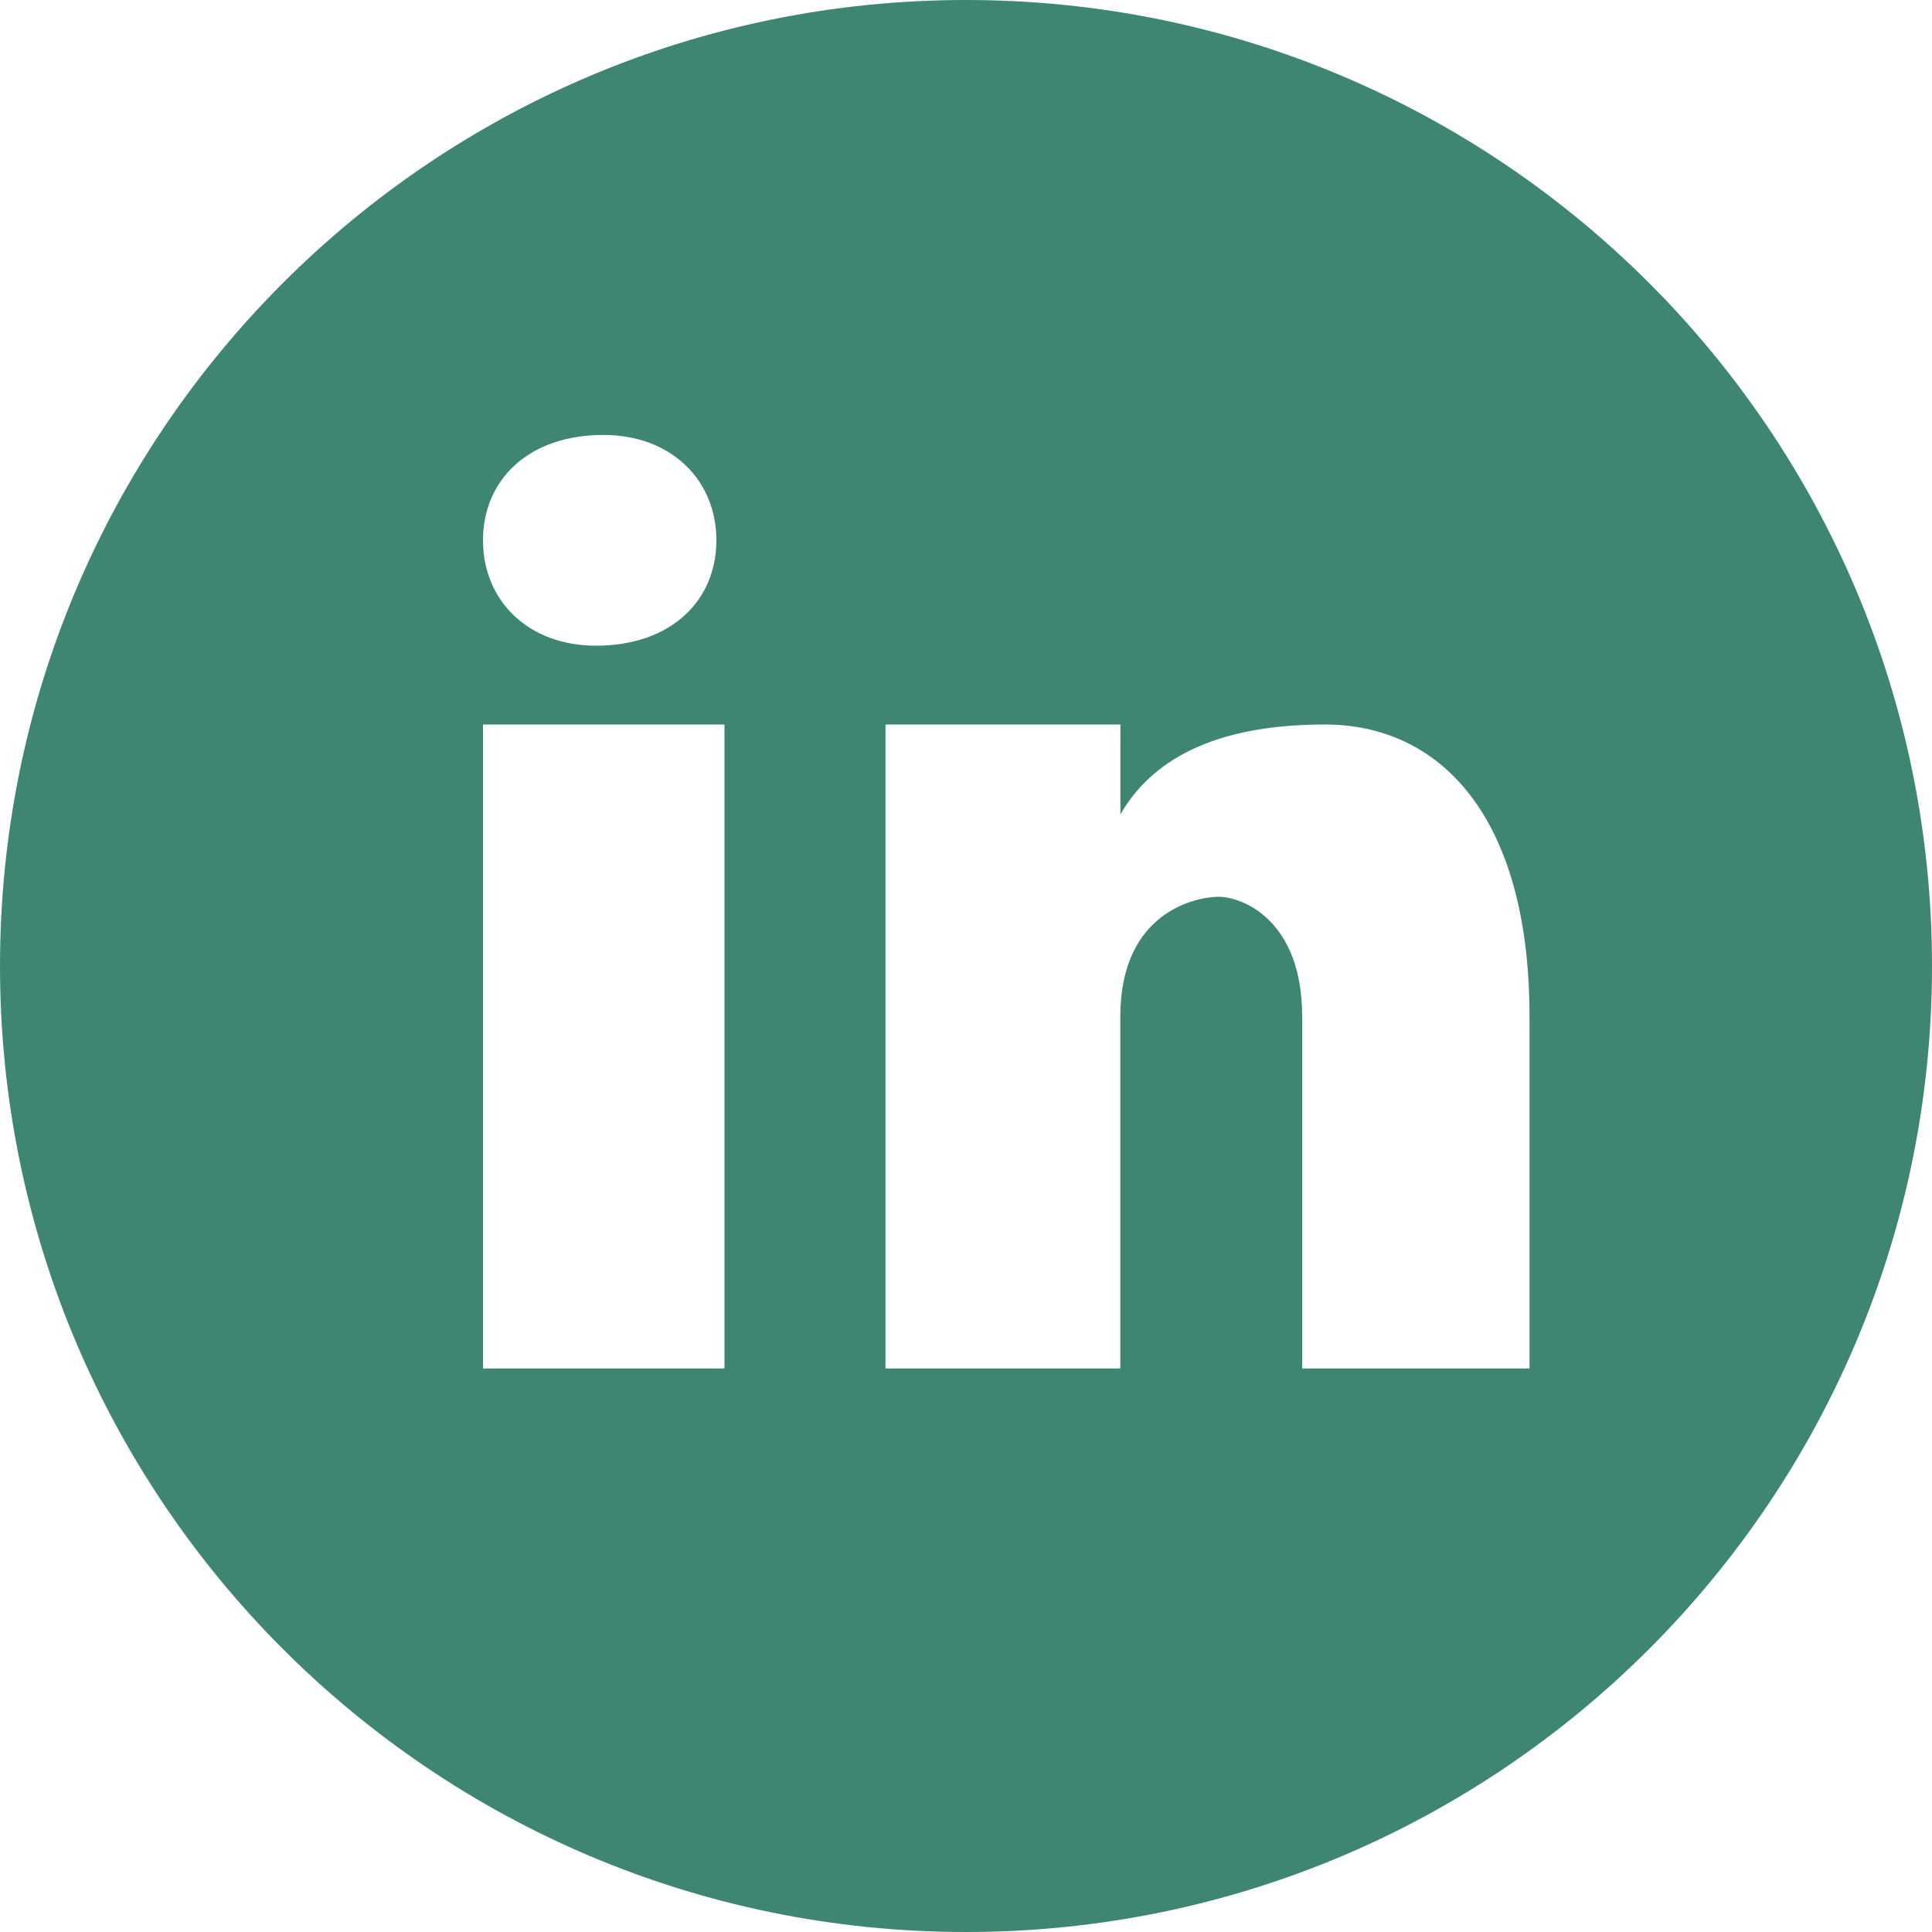
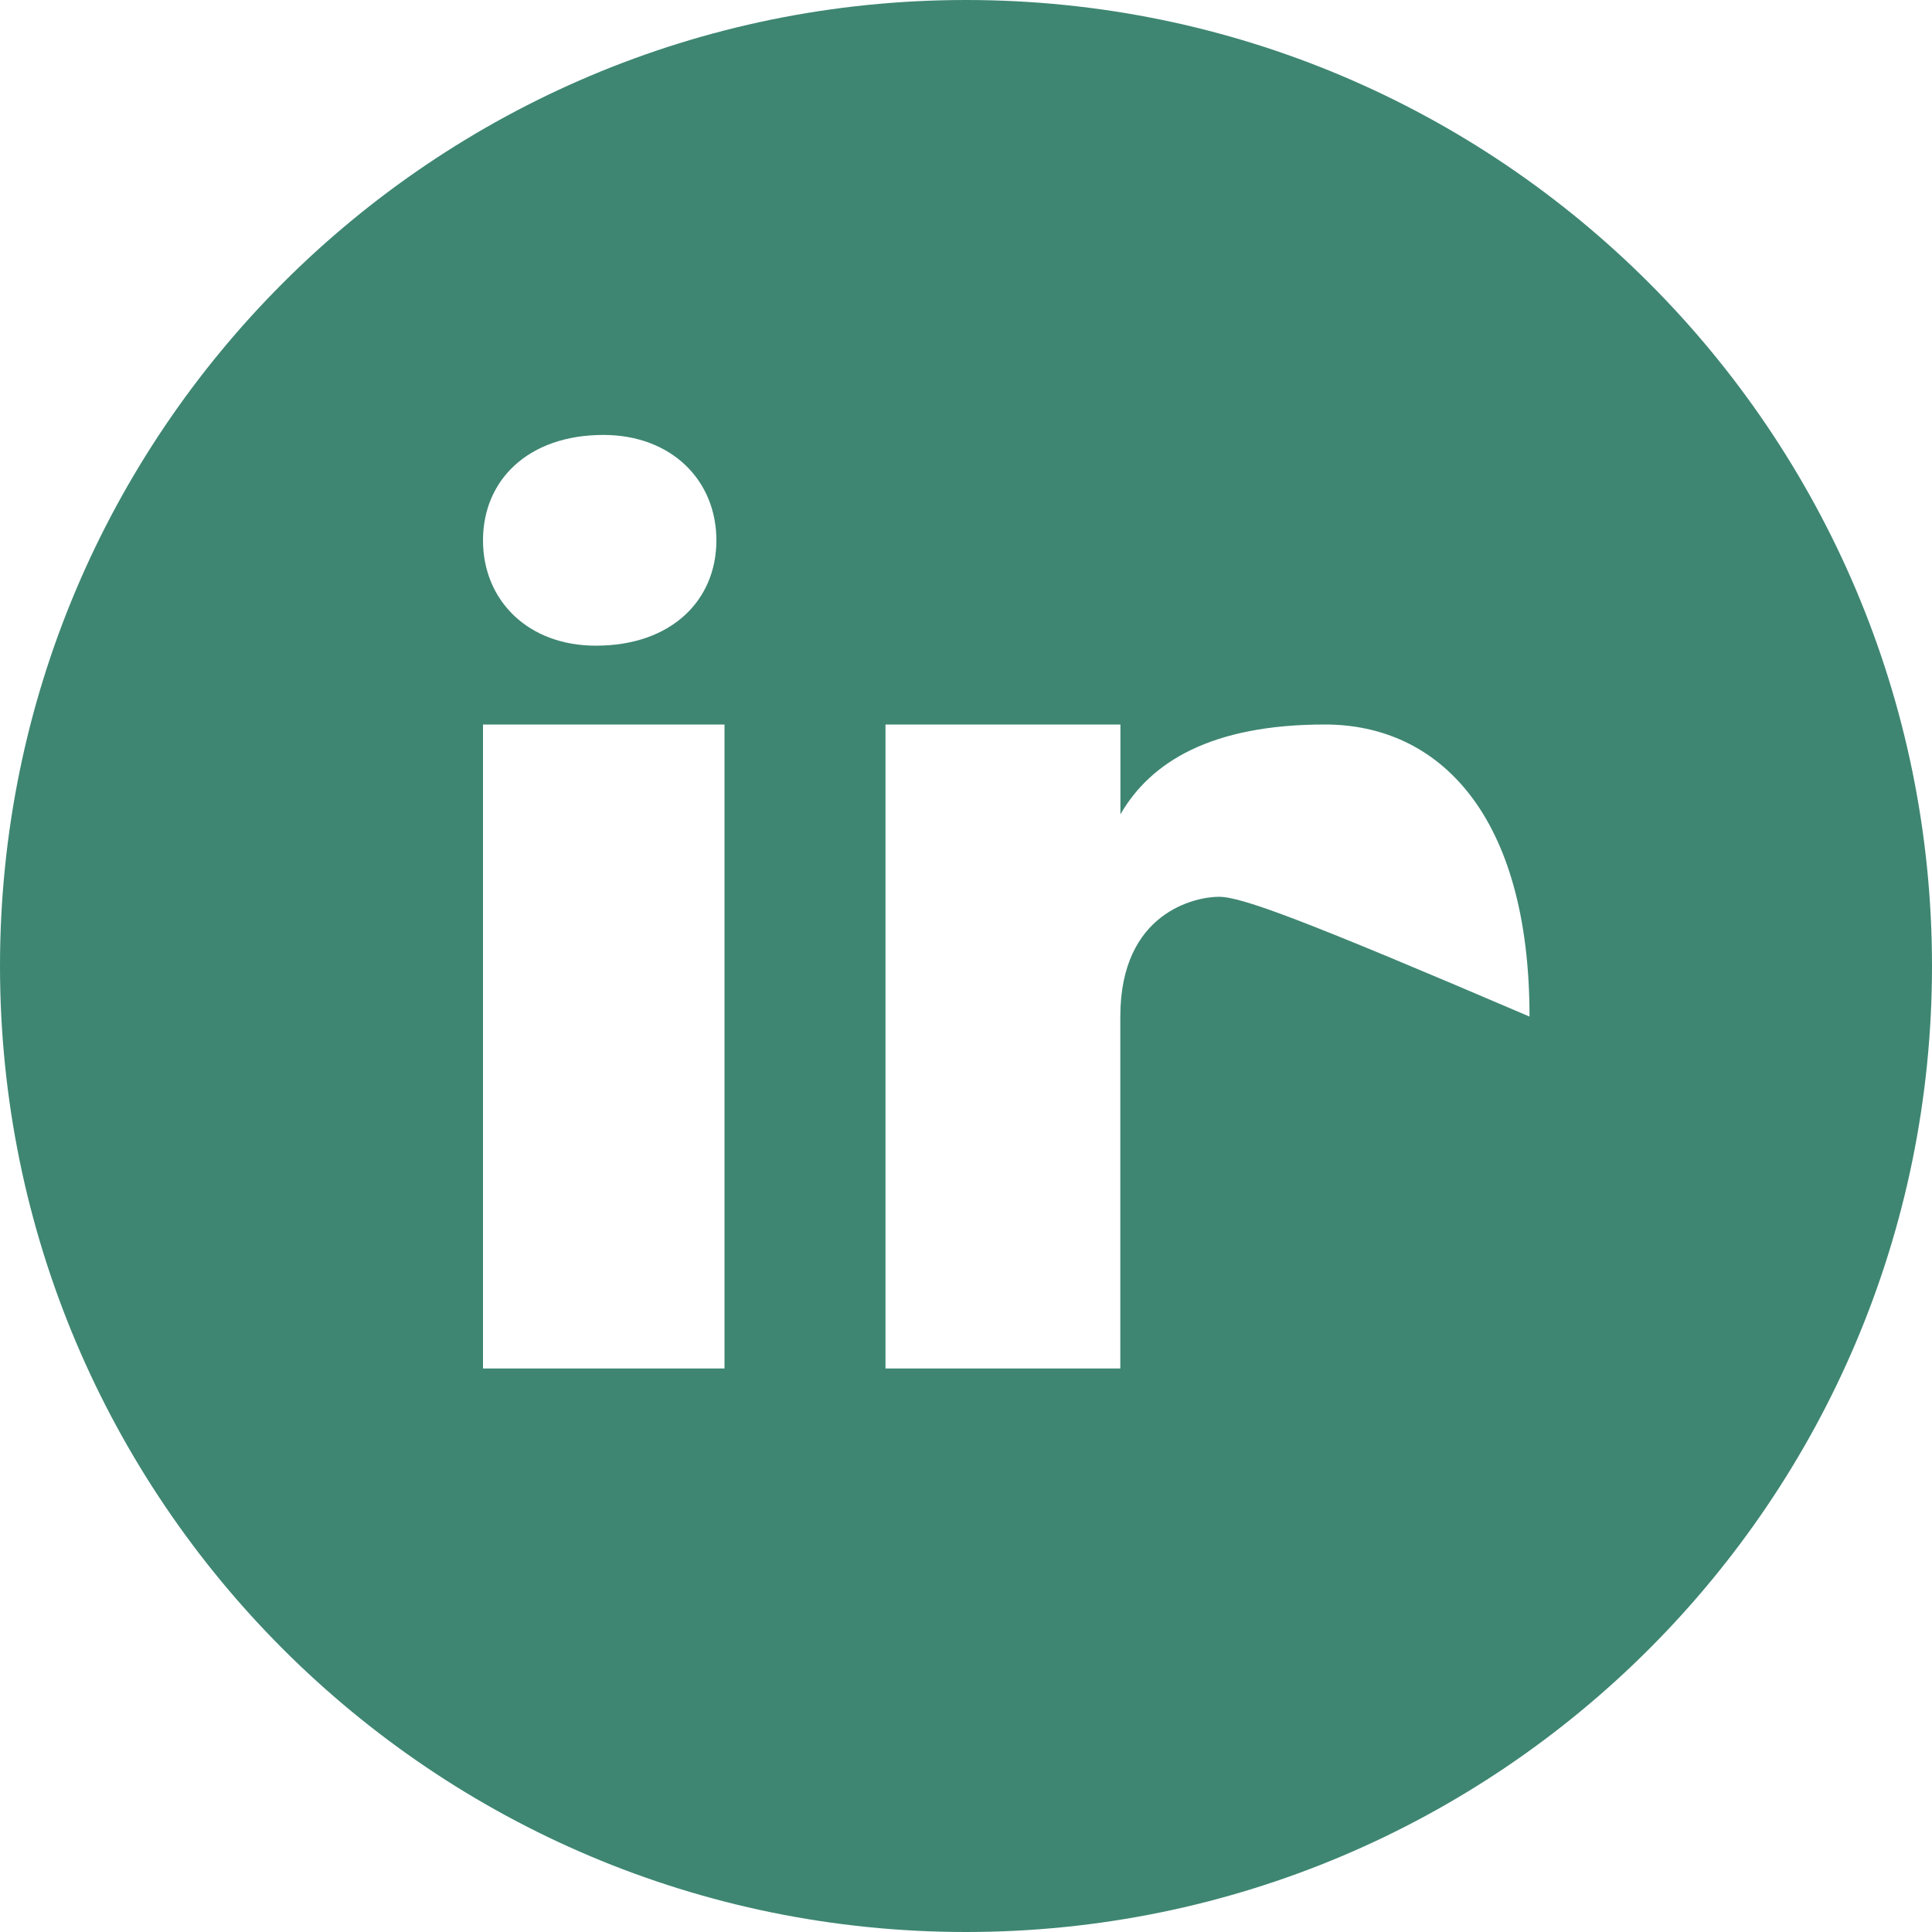
<svg xmlns="http://www.w3.org/2000/svg" fill="none" viewBox="0 0 40 40" height="40" width="40">
-   <path fill="#3E8672" d="M20 0C8.955 0 0 8.955 0 20C0 31.045 8.955 40 20 40C31.045 40 40 31.045 40 20C40 8.955 31.045 0 20 0ZM12.493 9.005C13.897 9.005 14.832 9.94 14.832 11.187C14.832 12.433 13.897 13.368 12.338 13.368C10.935 13.37 10 12.433 10 11.187C10 9.94 10.935 9.005 12.493 9.005ZM15 28.333H10V15H15V28.333ZM31.667 28.333H26.96V21.047C26.96 19.032 25.705 18.567 25.235 18.567C24.765 18.567 23.195 18.877 23.195 21.047C23.195 21.357 23.195 28.333 23.195 28.333H18.333V15H23.197V16.86C23.823 15.775 25.078 15 27.432 15C29.785 15 31.667 16.86 31.667 21.047V28.333Z" id="LinkedIn" />
+   <path fill="#3E8672" d="M20 0C8.955 0 0 8.955 0 20C0 31.045 8.955 40 20 40C31.045 40 40 31.045 40 20C40 8.955 31.045 0 20 0ZM12.493 9.005C13.897 9.005 14.832 9.94 14.832 11.187C14.832 12.433 13.897 13.368 12.338 13.368C10.935 13.37 10 12.433 10 11.187C10 9.94 10.935 9.005 12.493 9.005ZM15 28.333H10V15H15V28.333ZM31.667 28.333V21.047C26.96 19.032 25.705 18.567 25.235 18.567C24.765 18.567 23.195 18.877 23.195 21.047C23.195 21.357 23.195 28.333 23.195 28.333H18.333V15H23.197V16.86C23.823 15.775 25.078 15 27.432 15C29.785 15 31.667 16.86 31.667 21.047V28.333Z" id="LinkedIn" />
</svg>